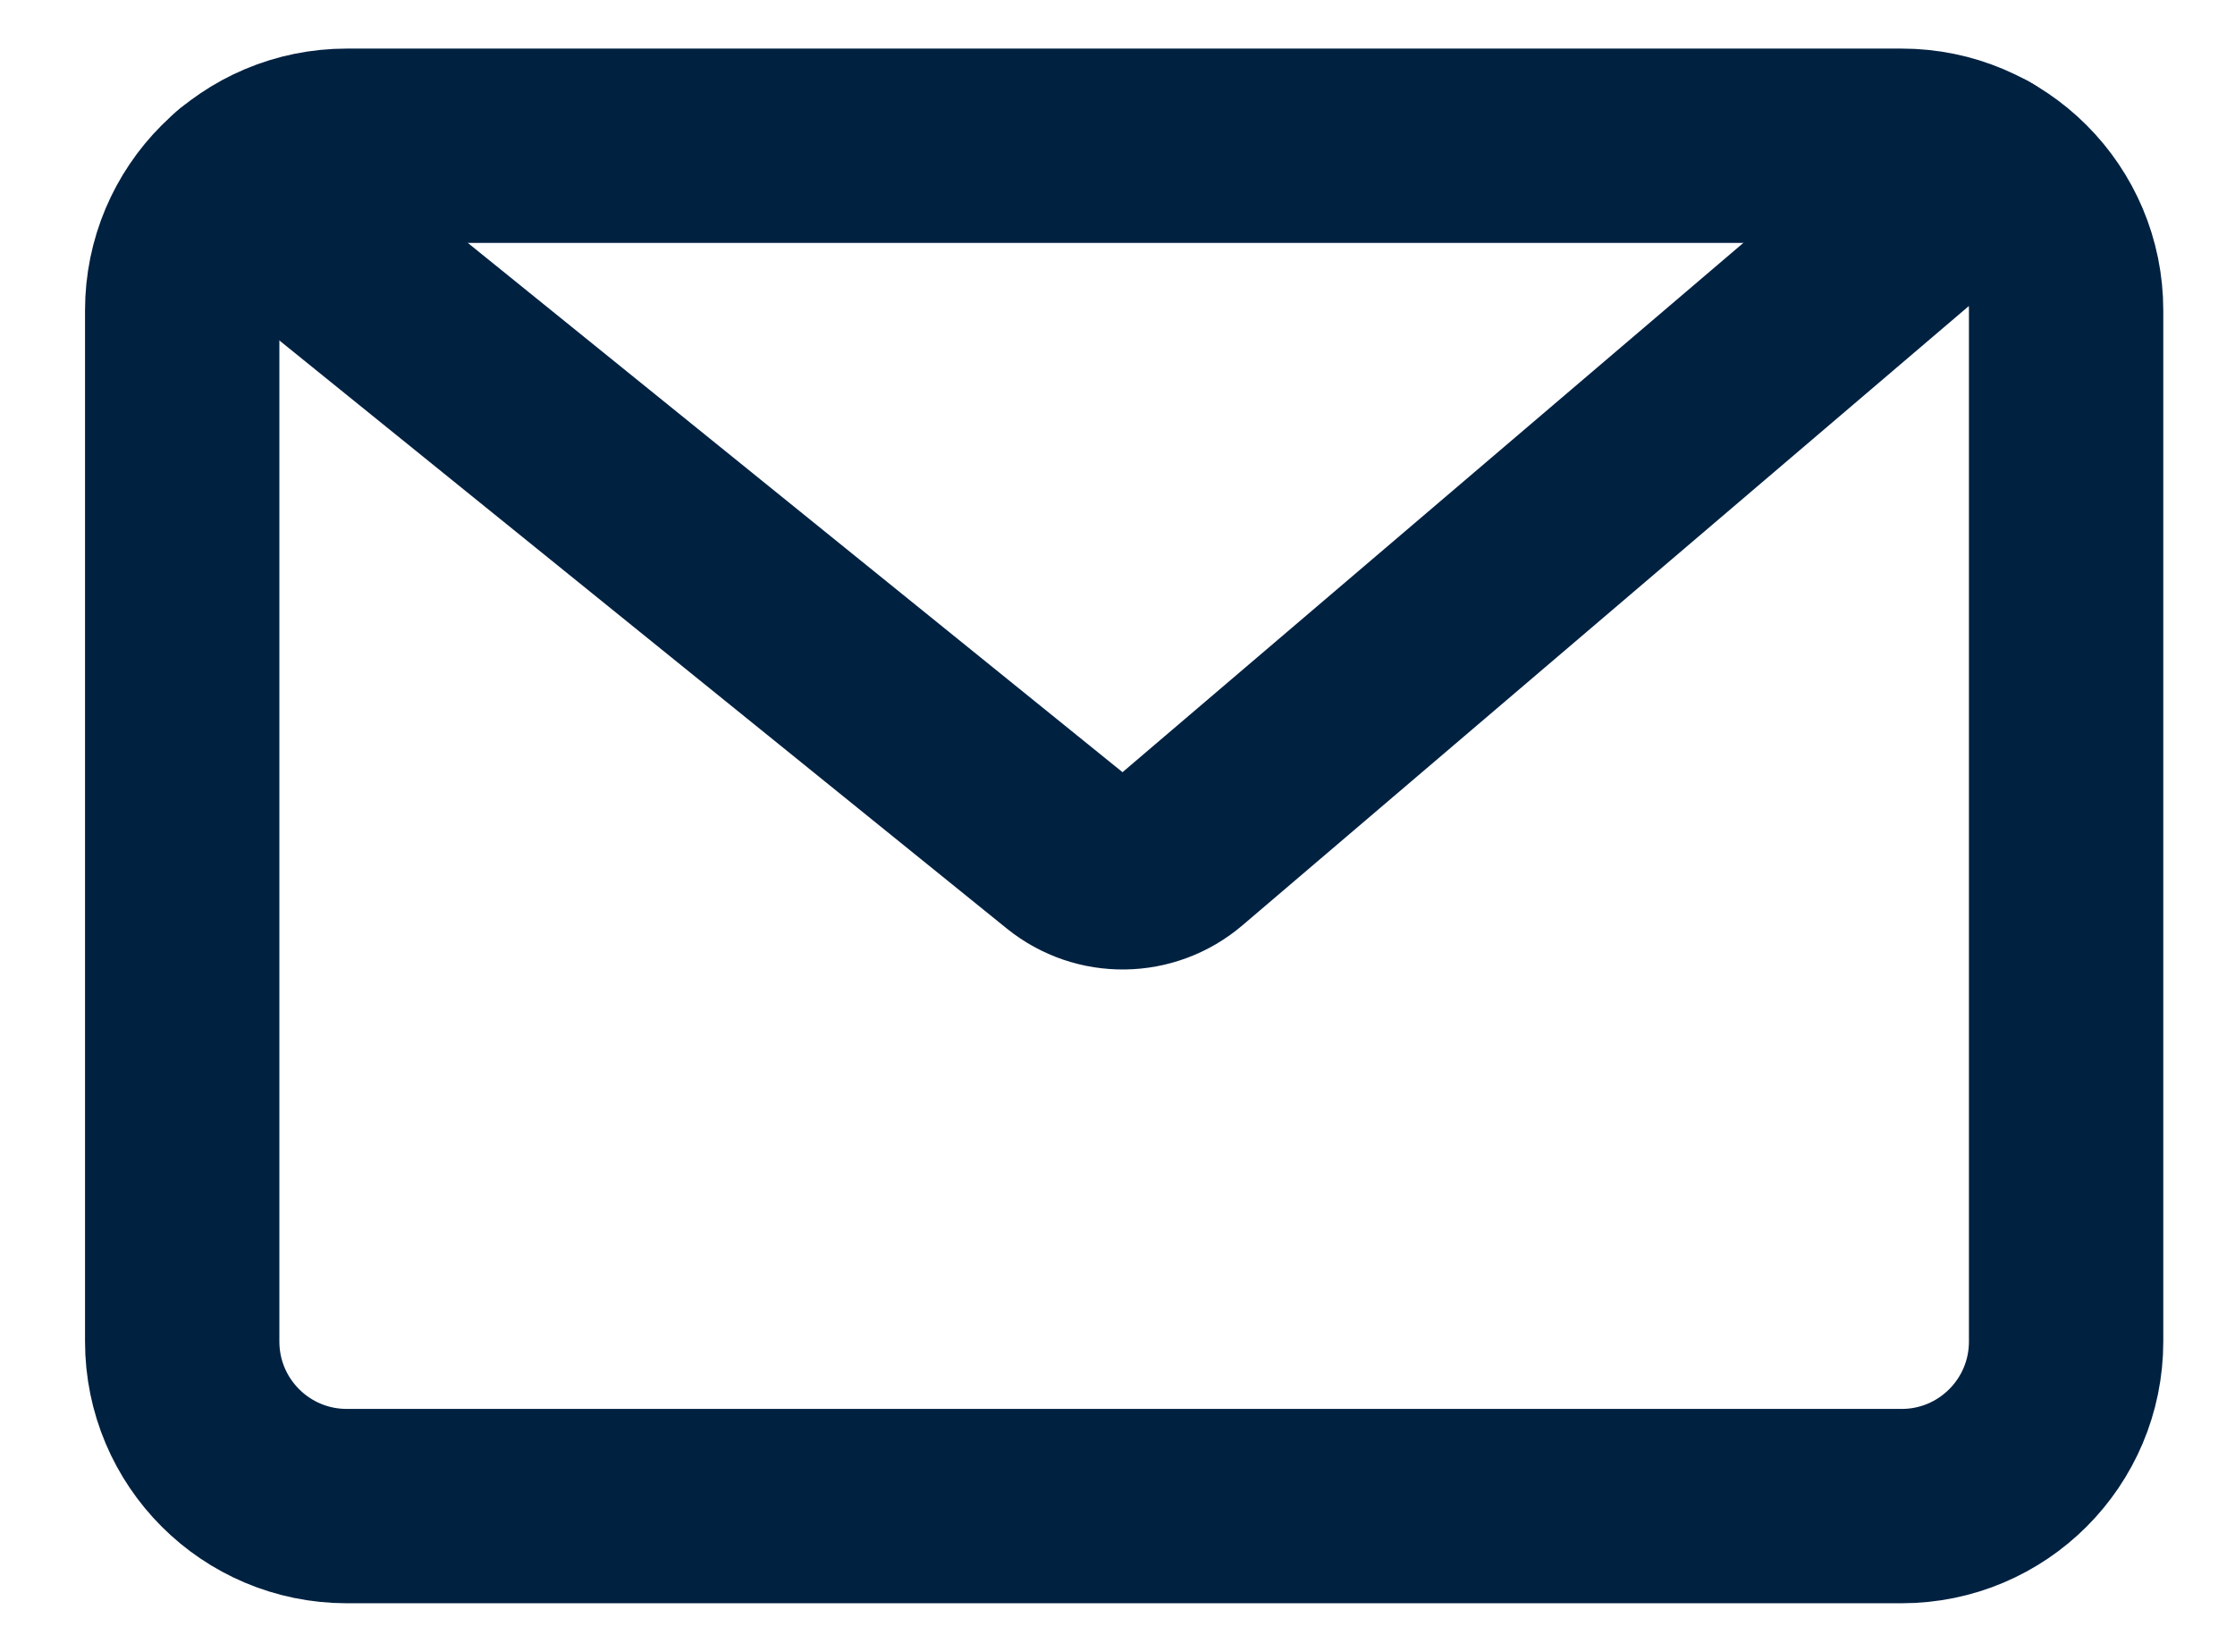
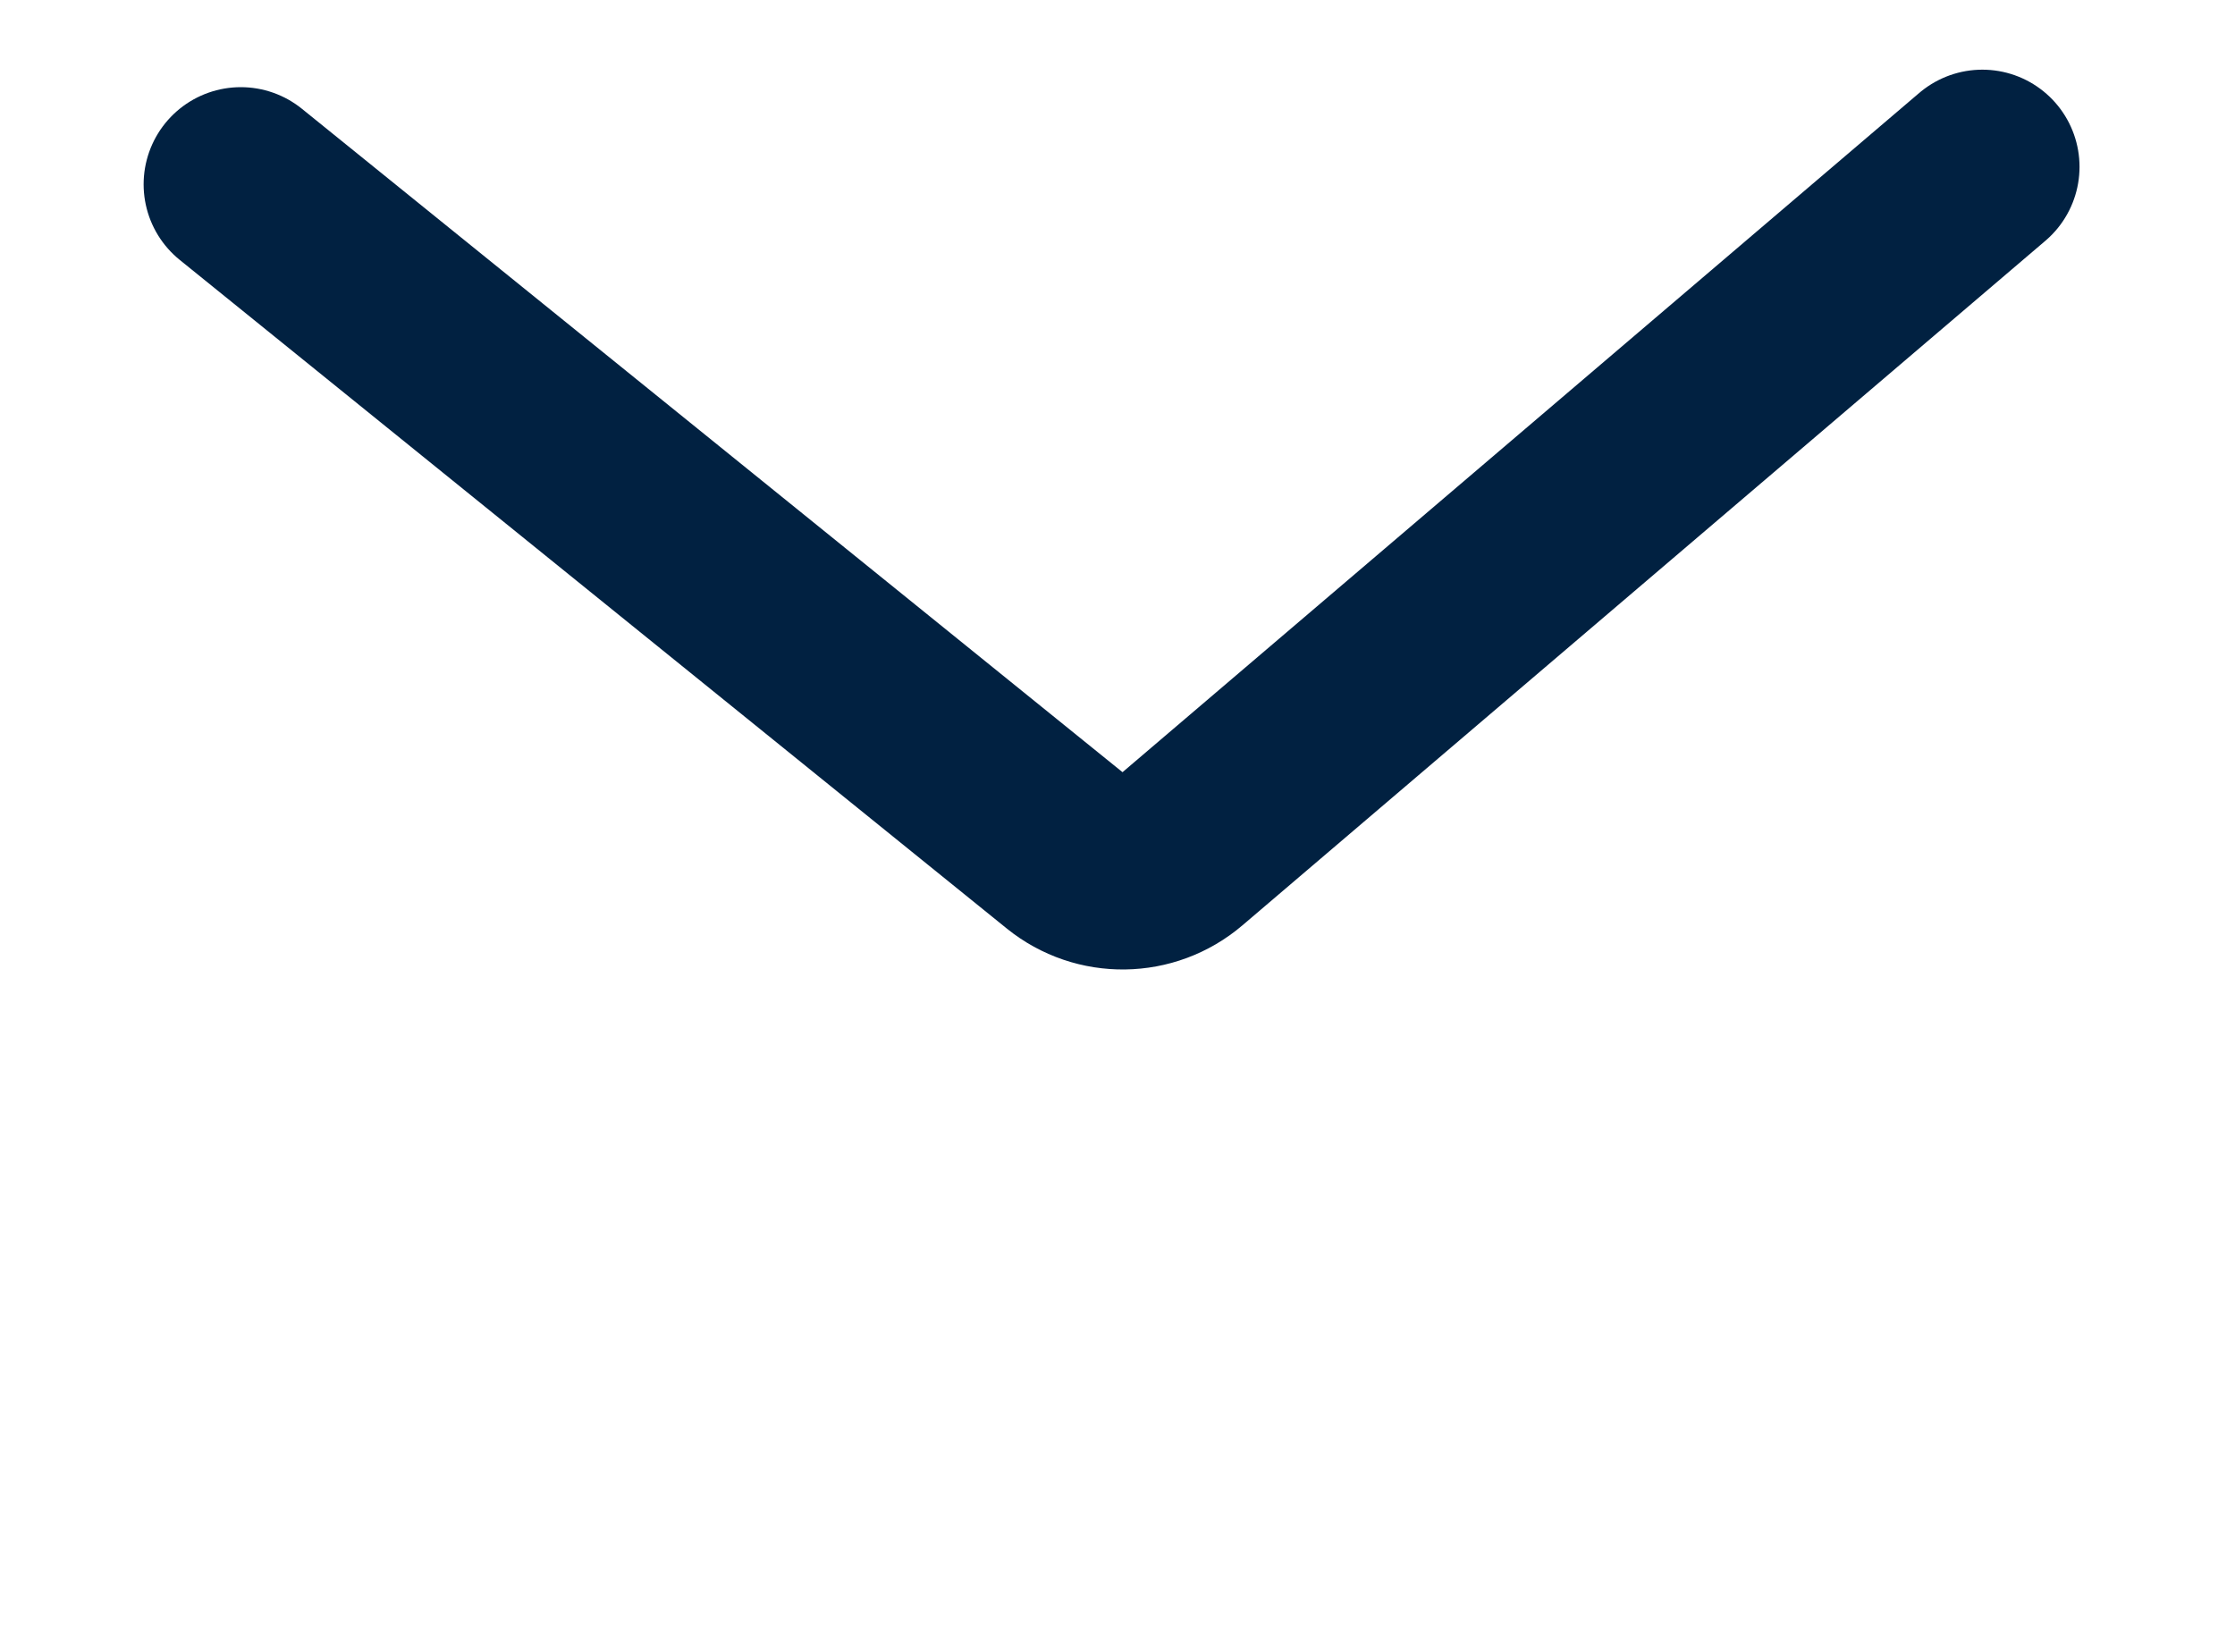
<svg xmlns="http://www.w3.org/2000/svg" width="23" height="17" viewBox="0 0 23 17" fill="none">
-   <path d="M19.569 15.5H3.569C2.633 15.5 1.875 14.742 1.875 13.806V3.194C1.875 2.258 2.633 1.5 3.569 1.5H19.569C20.504 1.5 21.262 2.258 21.262 3.194V13.806C21.262 14.742 20.504 15.5 19.569 15.5Z" stroke="#012141" stroke-width="2" stroke-miterlimit="10" stroke-linecap="round" stroke-linejoin="round" />
  <path d="M2.478 1.897L10.989 8.778C11.325 9.05 11.808 9.043 12.137 8.762L20.4 1.717" stroke="#012141" stroke-width="2" stroke-miterlimit="10" stroke-linecap="round" stroke-linejoin="round" />
</svg>